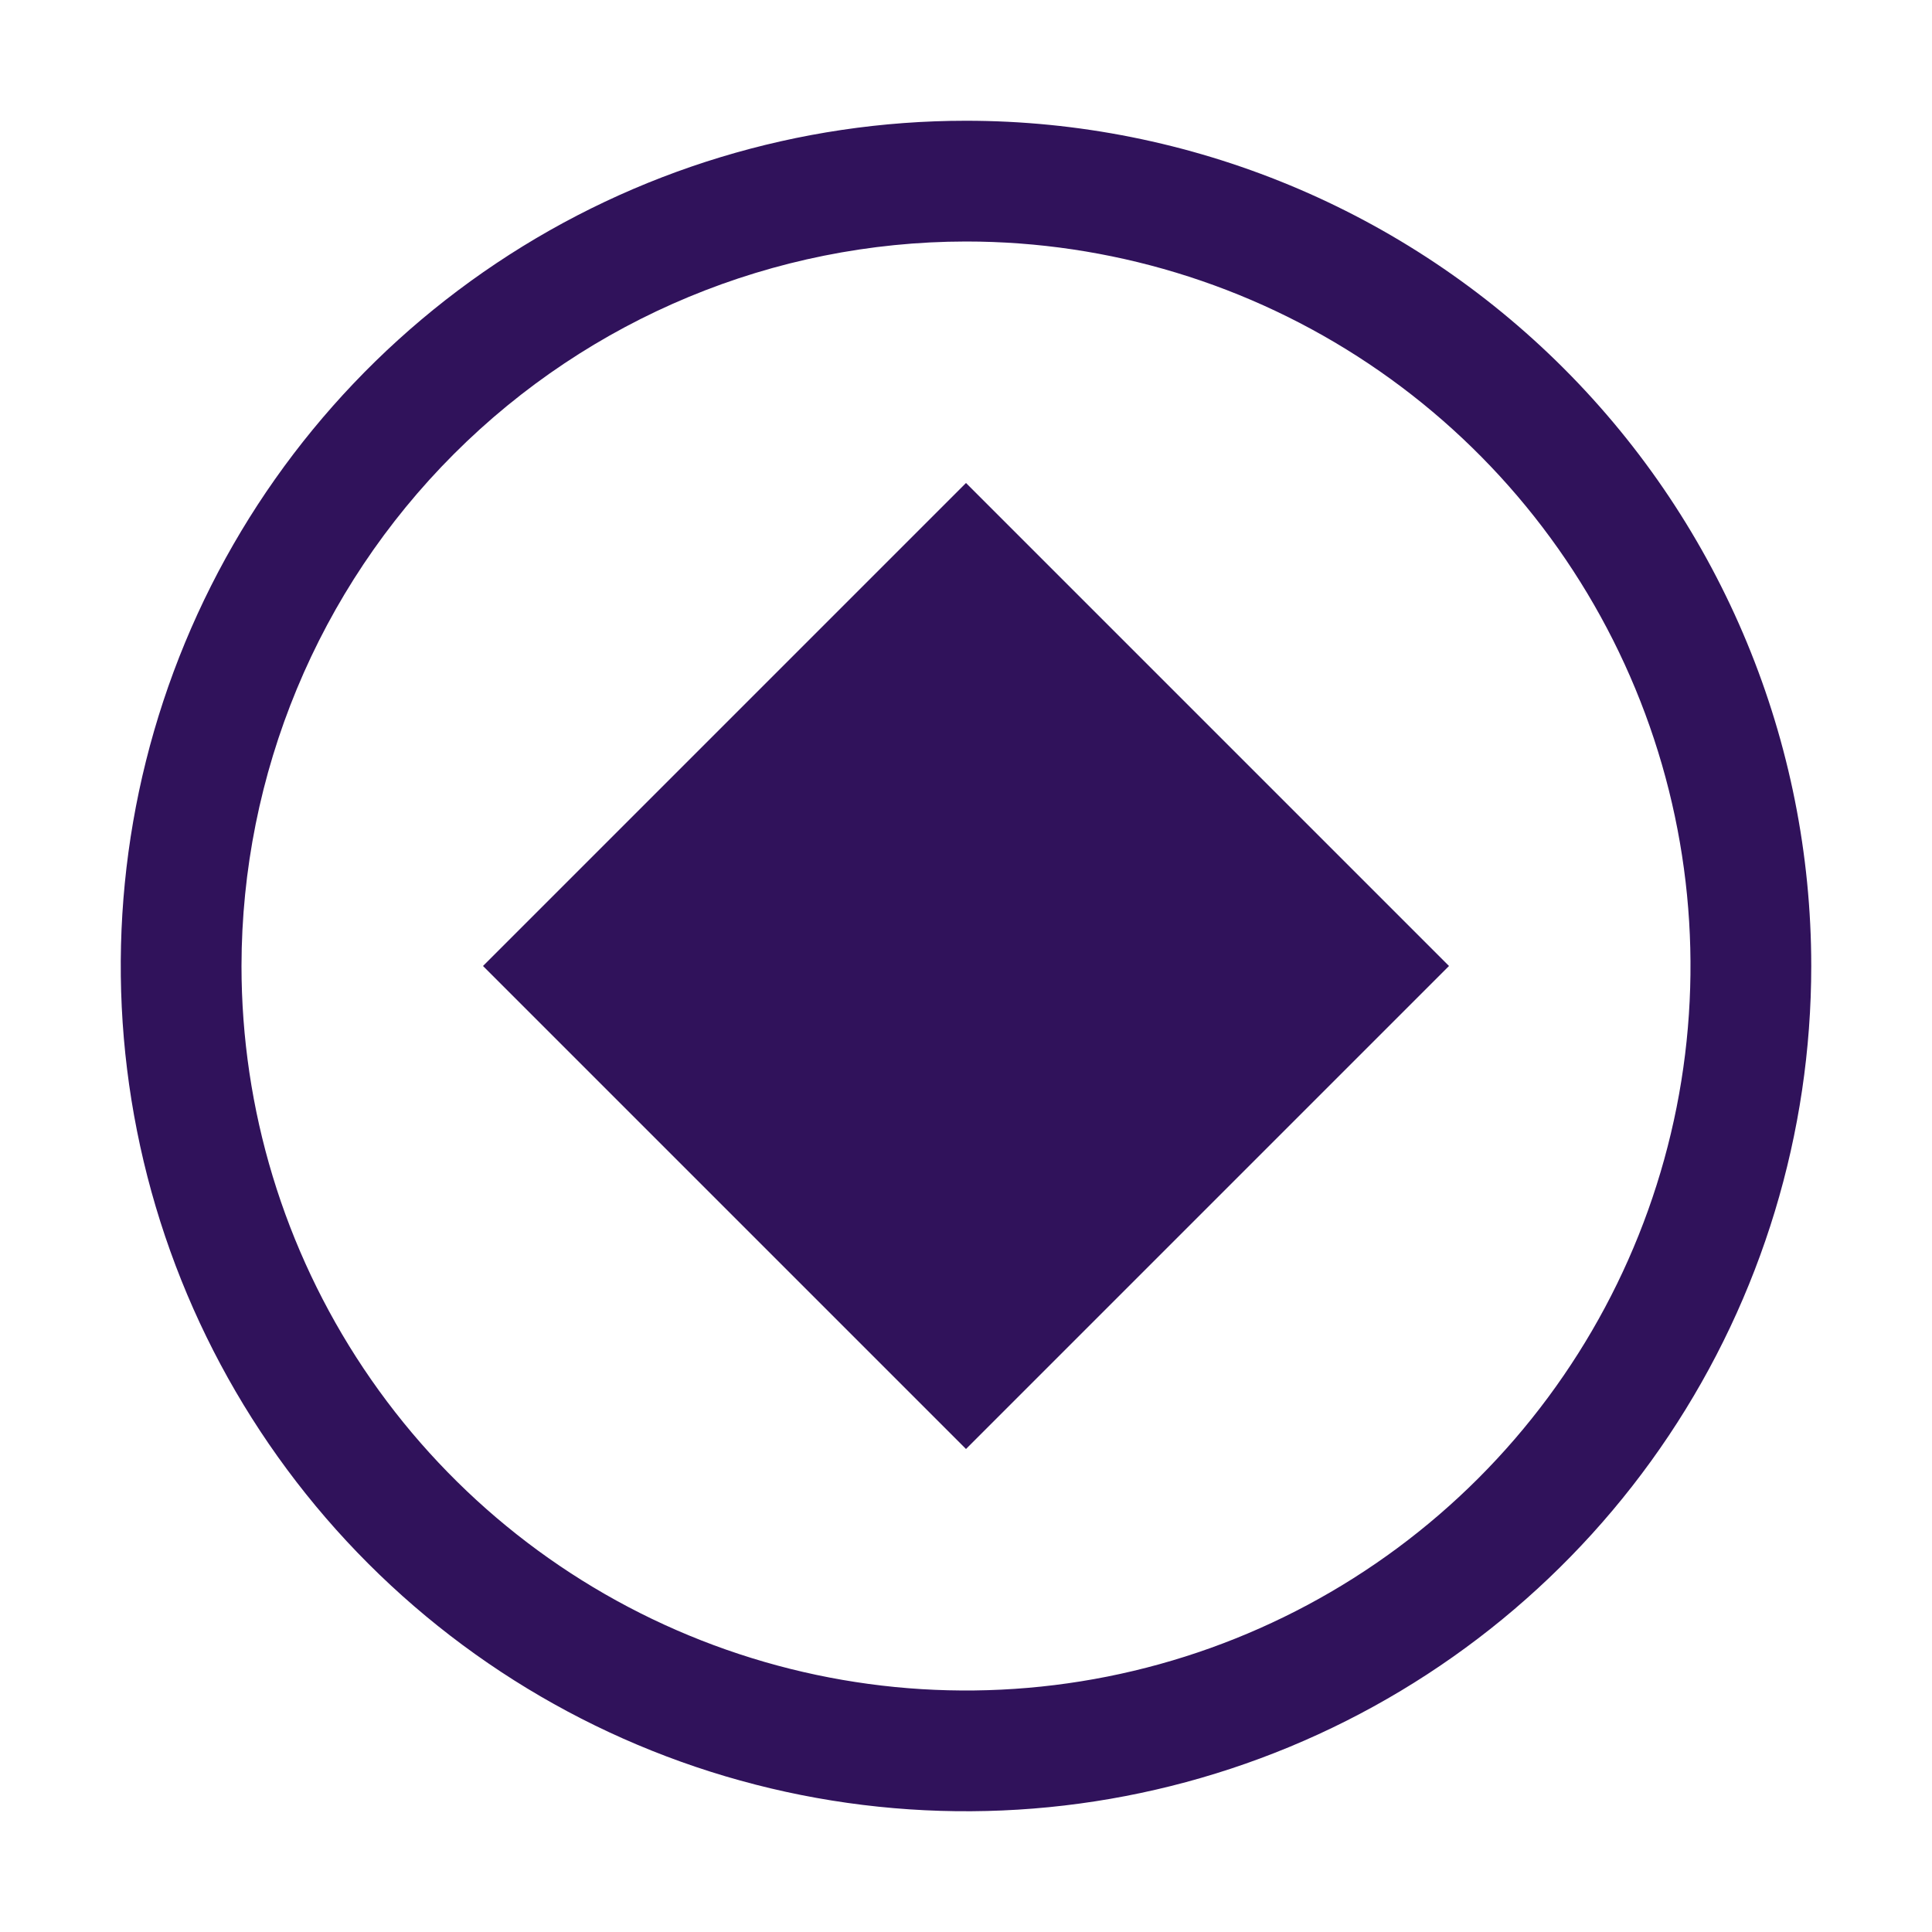
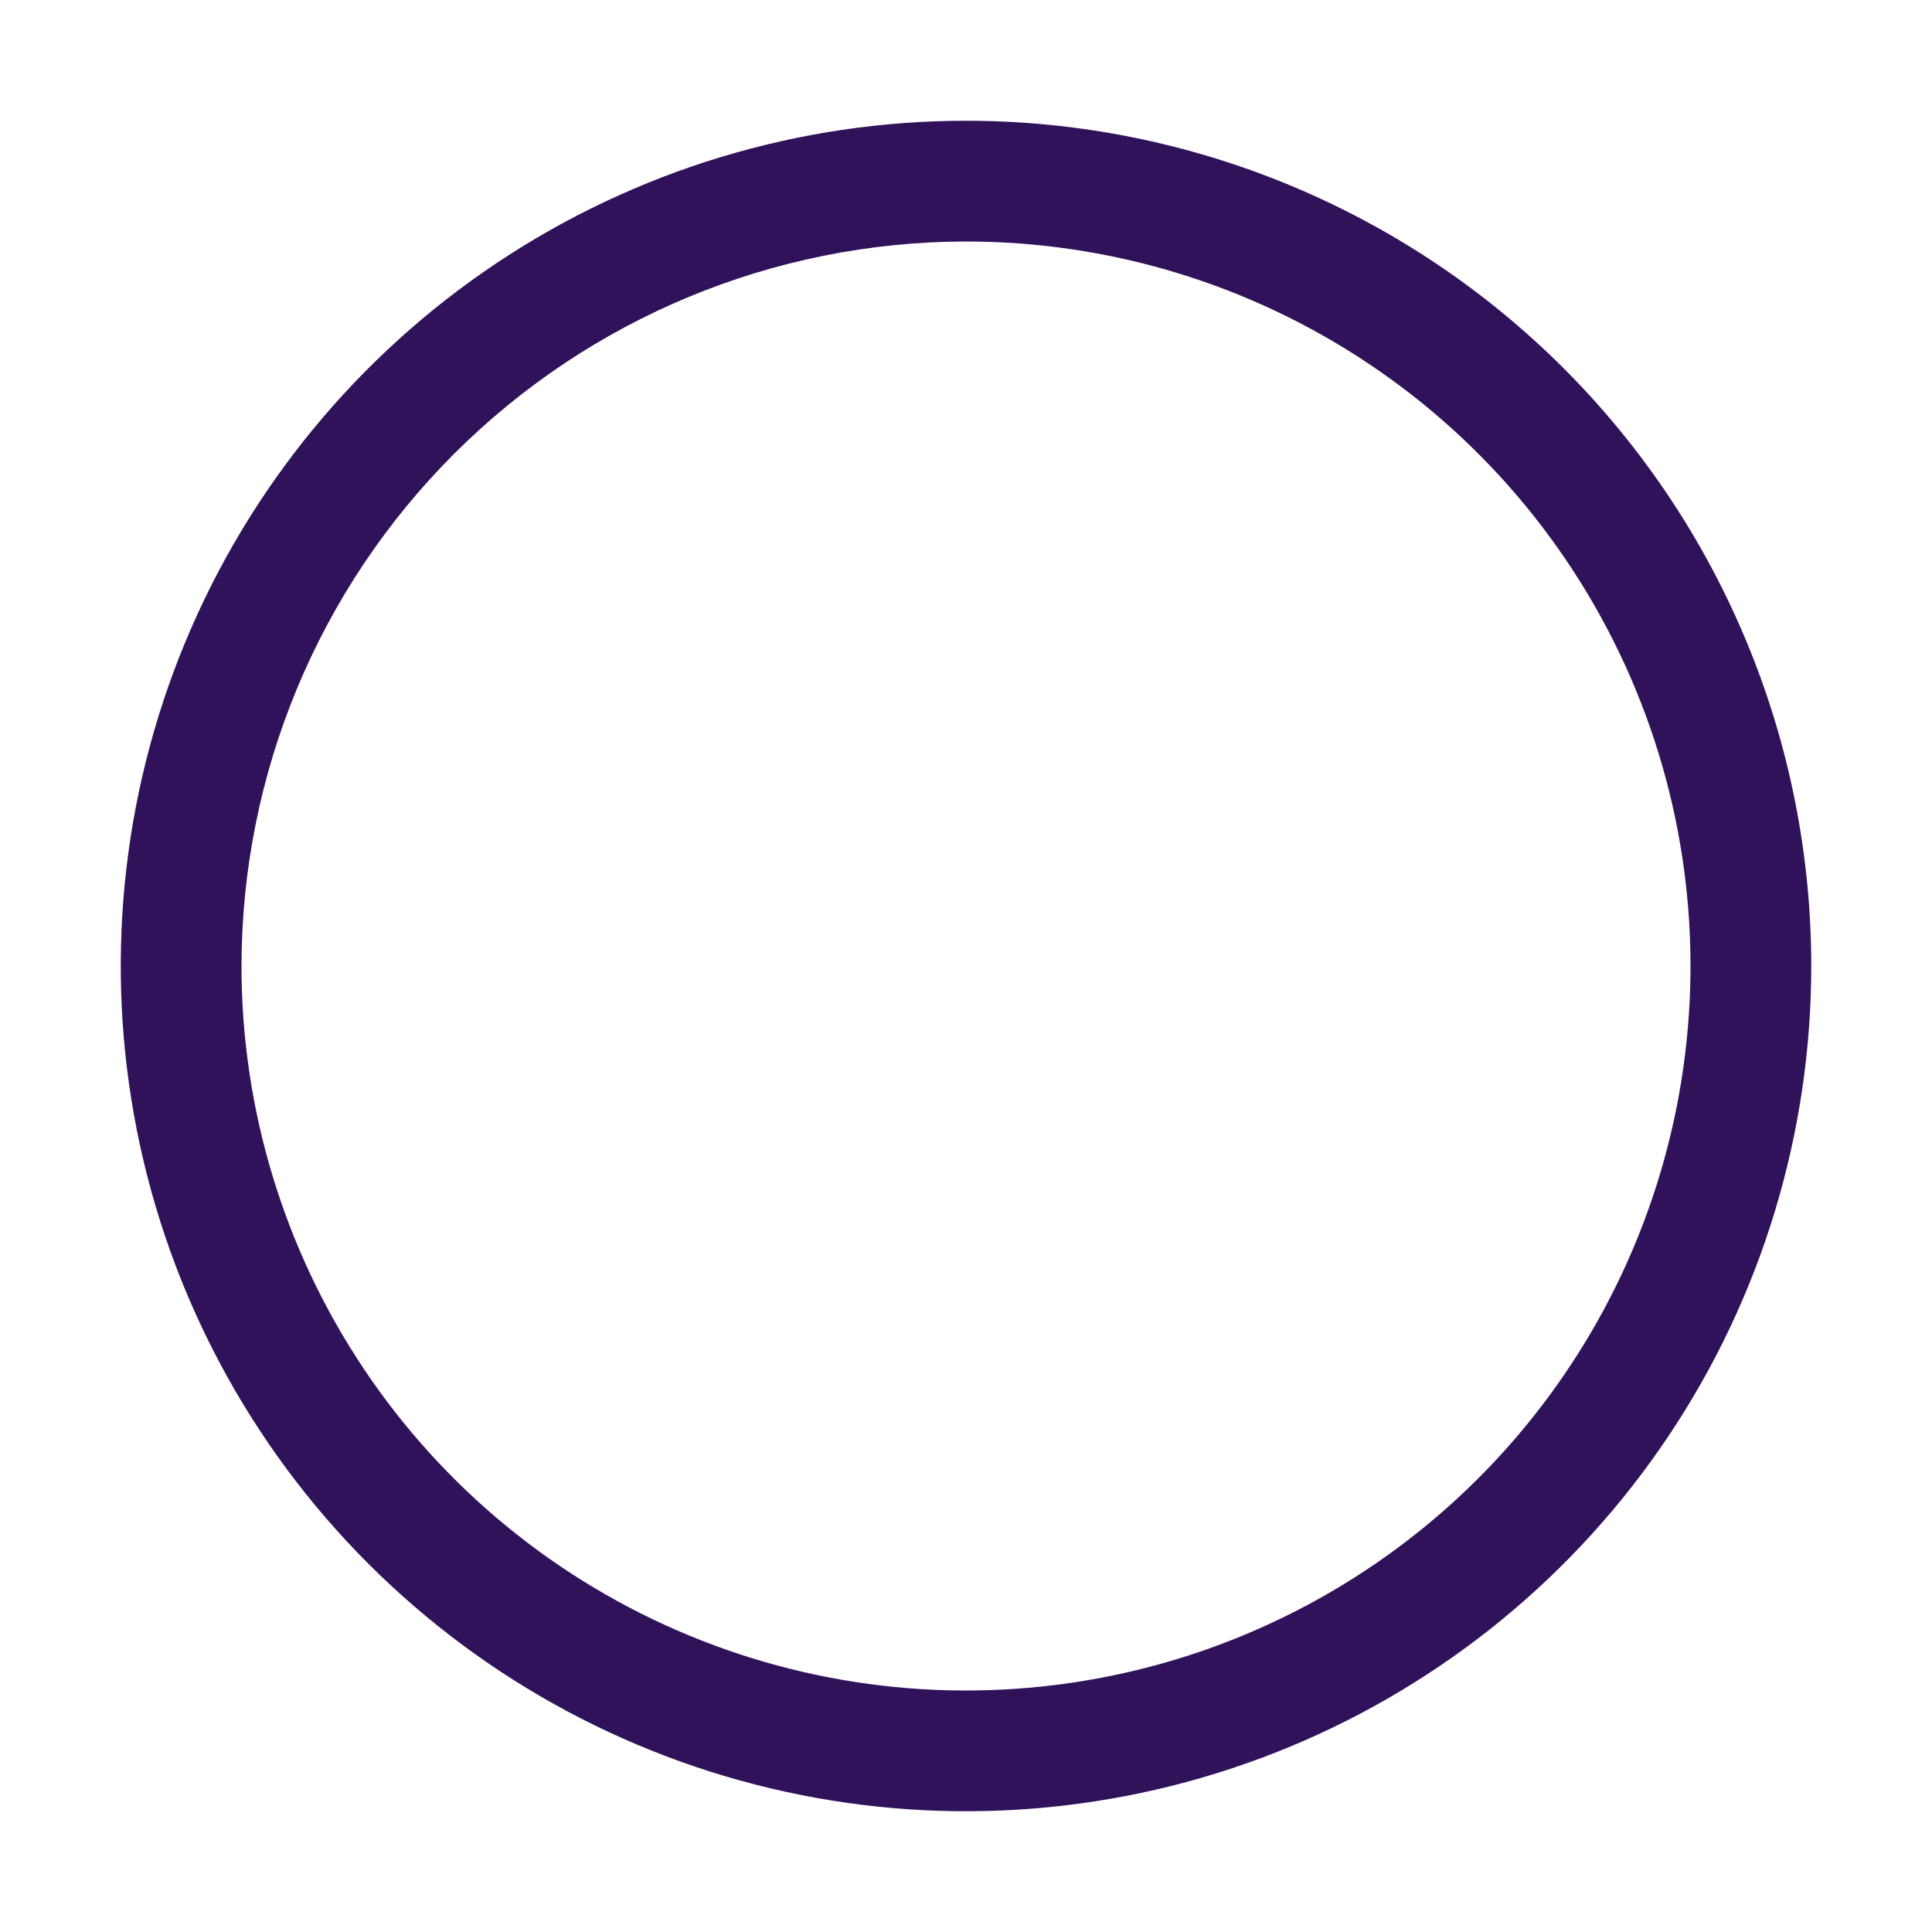
<svg xmlns="http://www.w3.org/2000/svg" width="64" height="64" viewBox="0 0 64 64" fill="none">
-   <path d="M16 32L32 16L48 32L32 48L16 32Z" fill="#30125B" />
  <path d="M32 8C36.747 8 41.387 9.408 45.334 12.045C49.281 14.682 52.357 18.43 54.173 22.816C55.99 27.201 56.465 32.027 55.539 36.682C54.613 41.338 52.327 45.614 48.971 48.971C45.614 52.327 41.338 54.613 36.682 55.539C32.027 56.465 27.201 55.99 22.816 54.173C18.43 52.357 14.682 49.281 12.045 45.334C9.408 41.387 8 36.747 8 32C8.007 25.637 10.538 19.537 15.038 15.038C19.537 10.538 25.637 8.007 32 8ZM32 4C26.462 4 21.049 5.642 16.444 8.719C11.839 11.796 8.251 16.169 6.131 21.285C4.012 26.401 3.458 32.031 4.538 37.462C5.618 42.894 8.285 47.883 12.201 51.799C16.117 55.715 21.106 58.382 26.538 59.462C31.969 60.542 37.599 59.988 42.715 57.869C47.831 55.749 52.205 52.16 55.281 47.556C58.358 42.951 60 37.538 60 32C60 24.574 57.05 17.452 51.799 12.201C46.548 6.95 39.426 4 32 4Z" fill="#30125B" />
</svg>